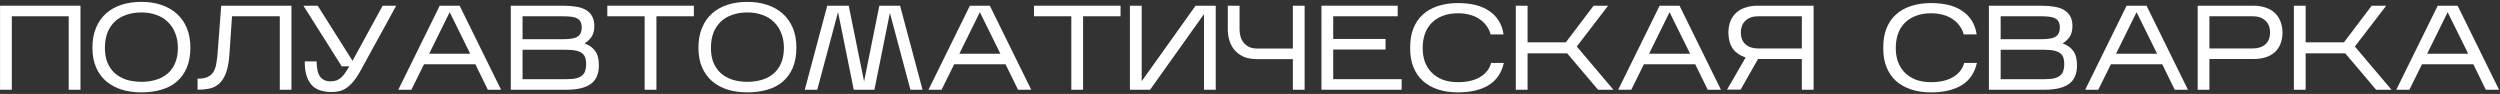
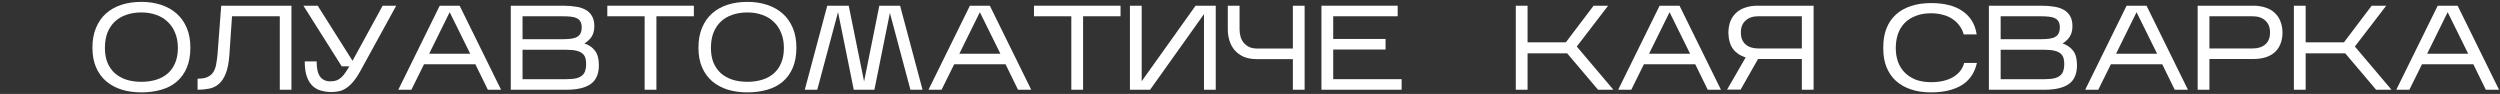
<svg xmlns="http://www.w3.org/2000/svg" width="1198" height="45" viewBox="0 0 1198 45" fill="none">
  <rect x="0" y="0" width="1198" height="45" fill="#333333" stroke="none" />
-   <path d="M5.663 7.798V43H0.026V2.737H38.564V43H32.927V7.798H5.663Z" fill="white" />
  <path d="M91.227 22.811C91.227 26.53 90.651 29.751 89.501 32.474C88.351 35.158 86.74 37.382 84.669 39.146C82.599 40.91 80.126 42.195 77.25 43C74.374 43.843 71.21 44.265 67.759 44.265C64.308 44.265 61.144 43.824 58.268 42.942C55.392 42.022 52.919 40.68 50.848 38.916C48.778 37.114 47.167 34.89 46.017 32.244C44.866 29.56 44.291 26.434 44.291 22.868C44.291 19.225 44.866 16.043 46.017 13.32C47.167 10.559 48.778 8.258 50.848 6.418C52.919 4.577 55.392 3.197 58.268 2.276C61.144 1.356 64.308 0.896 67.759 0.896C71.21 0.896 74.374 1.375 77.25 2.334C80.126 3.293 82.599 4.692 84.669 6.533C86.74 8.373 88.351 10.655 89.501 13.378C90.651 16.1 91.227 19.245 91.227 22.811ZM50.273 22.983C50.273 25.629 50.676 27.968 51.481 30.001C52.325 31.995 53.494 33.682 54.99 35.062C56.524 36.404 58.364 37.44 60.512 38.168C62.697 38.858 65.113 39.204 67.759 39.204C70.405 39.204 72.801 38.858 74.949 38.168C77.135 37.478 78.975 36.462 80.471 35.12C82.004 33.739 83.174 32.052 83.979 30.058C84.823 28.026 85.245 25.668 85.245 22.983C85.245 20.337 84.823 17.979 83.979 15.909C83.174 13.799 82.004 12.016 80.471 10.559C78.975 9.064 77.135 7.932 74.949 7.166C72.801 6.36 70.405 5.958 67.759 5.958C65.113 5.958 62.697 6.341 60.512 7.108C58.364 7.837 56.524 8.929 54.99 10.387C53.494 11.805 52.325 13.569 51.481 15.678C50.676 17.787 50.273 20.222 50.273 22.983Z" fill="white" />
  <path d="M139.656 2.737V43H134.077V7.798H111.184L109.919 26.319C109.651 30.039 109.075 33.011 108.193 35.235C107.311 37.421 106.199 39.089 104.857 40.239C103.515 41.389 101.962 42.137 100.198 42.482C98.473 42.827 96.632 43 94.677 43V37.708C96.632 37.708 98.185 37.459 99.335 36.96C100.524 36.424 101.445 35.676 102.096 34.717C102.787 33.72 103.266 32.512 103.534 31.093C103.803 29.675 104.033 28.064 104.225 26.262L106.008 2.737H139.656Z" fill="white" />
  <path d="M172.778 33.854C171.551 36.078 170.362 37.861 169.212 39.204C168.061 40.546 166.911 41.581 165.76 42.31C164.648 43.038 163.517 43.518 162.367 43.748C161.217 43.978 160.009 44.093 158.743 44.093C157.094 44.093 155.503 43.882 153.969 43.46C152.435 43.077 151.074 42.348 149.885 41.274C148.697 40.162 147.757 38.667 147.067 36.788C146.377 34.87 146.031 32.416 146.031 29.425H151.726C151.726 32.761 152.282 35.197 153.394 36.73C154.506 38.226 156.155 38.974 158.341 38.974C159.491 38.974 160.488 38.82 161.332 38.513C162.175 38.168 162.923 37.689 163.575 37.075C164.265 36.462 164.898 35.714 165.473 34.832C166.086 33.95 166.738 32.934 167.429 31.784H163.747L145.399 2.737H152.244L168.924 29.138L183.361 2.737H189.861L172.778 33.854Z" fill="white" />
  <path d="M203.179 30.806L197.14 43H190.87L210.714 2.737H220.262L240.106 43H233.779L227.797 30.806H203.179ZM205.653 25.744H225.324L215.488 5.843L205.653 25.744Z" fill="white" />
-   <path d="M286.982 31.266C286.982 35.446 285.659 38.456 283.013 40.297C280.405 42.099 276.571 43 271.509 43H244.763V2.737H269.899C272.161 2.737 274.193 2.89 275.996 3.197C277.836 3.465 279.408 3.983 280.712 4.75C282.016 5.478 283.013 6.475 283.703 7.741C284.432 8.968 284.796 10.559 284.796 12.515C284.796 14.585 284.355 16.292 283.473 17.634C282.591 18.938 281.46 19.992 280.079 20.798C282.342 21.603 284.048 22.811 285.199 24.421C286.387 25.993 286.982 28.275 286.982 31.266ZM250.4 18.784H269.381C271.03 18.784 272.449 18.708 273.637 18.554C274.826 18.401 275.785 18.113 276.513 17.692C277.28 17.27 277.836 16.695 278.181 15.966C278.565 15.199 278.757 14.24 278.757 13.09C278.757 11.94 278.546 11.019 278.124 10.329C277.74 9.601 277.146 9.064 276.341 8.719C275.574 8.335 274.596 8.086 273.407 7.971C272.219 7.856 270.838 7.798 269.266 7.798H250.4V18.784ZM250.4 37.938H271.509C273.465 37.938 275.056 37.785 276.283 37.478C277.51 37.133 278.45 36.654 279.102 36.04C279.792 35.388 280.252 34.621 280.482 33.739C280.751 32.857 280.885 31.88 280.885 30.806C280.885 29.694 280.77 28.716 280.54 27.872C280.31 27.029 279.849 26.3 279.159 25.687C278.469 25.073 277.491 24.613 276.226 24.306C274.999 24 273.369 23.846 271.337 23.846H250.4V37.938Z" fill="white" />
+   <path d="M286.982 31.266C286.982 35.446 285.659 38.456 283.013 40.297C280.405 42.099 276.571 43 271.509 43H244.763V2.737H269.899C272.161 2.737 274.193 2.89 275.996 3.197C277.836 3.465 279.408 3.983 280.712 4.75C282.016 5.478 283.013 6.475 283.703 7.741C284.432 8.968 284.796 10.559 284.796 12.515C284.796 14.585 284.355 16.292 283.473 17.634C282.591 18.938 281.46 19.992 280.079 20.798C282.342 21.603 284.048 22.811 285.199 24.421C286.387 25.993 286.982 28.275 286.982 31.266ZM250.4 18.784H269.381C271.03 18.784 272.449 18.708 273.637 18.554C274.826 18.401 275.785 18.113 276.513 17.692C277.28 17.27 277.836 16.695 278.181 15.966C278.565 15.199 278.757 14.24 278.757 13.09C278.757 11.94 278.546 11.019 278.124 10.329C277.74 9.601 277.146 9.064 276.341 8.719C275.574 8.335 274.596 8.086 273.407 7.971C272.219 7.856 270.838 7.798 269.266 7.798H250.4V18.784ZM250.4 37.938H271.509C273.465 37.938 275.056 37.785 276.283 37.478C277.51 37.133 278.45 36.654 279.102 36.04C279.792 35.388 280.252 34.621 280.482 33.739C280.751 32.857 280.885 31.88 280.885 30.806C280.885 29.694 280.77 28.716 280.54 27.872C280.31 27.029 279.849 26.3 279.159 25.687C278.469 25.073 277.491 24.613 276.226 24.306C274.999 24 273.369 23.846 271.337 23.846H250.4V37.938" fill="white" />
  <path d="M314.551 7.798V43H308.914V7.798H291.026V2.737H332.497V7.798H314.551Z" fill="white" />
  <path d="M381.63 22.811C381.63 26.53 381.055 29.751 379.905 32.474C378.754 35.158 377.144 37.382 375.073 39.146C373.002 40.91 370.529 42.195 367.653 43C364.777 43.843 361.614 44.265 358.162 44.265C354.711 44.265 351.548 43.824 348.672 42.942C345.796 42.022 343.322 40.68 341.252 38.916C339.181 37.114 337.571 34.89 336.42 32.244C335.27 29.56 334.695 26.434 334.695 22.868C334.695 19.225 335.27 16.043 336.42 13.32C337.571 10.559 339.181 8.258 341.252 6.418C343.322 4.577 345.796 3.197 348.672 2.276C351.548 1.356 354.711 0.896 358.162 0.896C361.614 0.896 364.777 1.375 367.653 2.334C370.529 3.293 373.002 4.692 375.073 6.533C377.144 8.373 378.754 10.655 379.905 13.378C381.055 16.1 381.63 19.245 381.63 22.811ZM340.677 22.983C340.677 25.629 341.079 27.968 341.884 30.001C342.728 31.995 343.898 33.682 345.393 35.062C346.927 36.404 348.768 37.44 350.915 38.168C353.101 38.858 355.517 39.204 358.162 39.204C360.808 39.204 363.205 38.858 365.352 38.168C367.538 37.478 369.379 36.462 370.874 35.12C372.408 33.739 373.577 32.052 374.383 30.058C375.226 28.026 375.648 25.668 375.648 22.983C375.648 20.337 375.226 17.979 374.383 15.909C373.577 13.799 372.408 12.016 370.874 10.559C369.379 9.064 367.538 7.932 365.352 7.166C363.205 6.36 360.808 5.958 358.162 5.958C355.517 5.958 353.101 6.341 350.915 7.108C348.768 7.837 346.927 8.929 345.393 10.387C343.898 11.805 342.728 13.569 341.884 15.678C341.079 17.787 340.677 20.222 340.677 22.983Z" fill="white" />
  <path d="M401.588 5.785L391.637 43H385.655L396.411 2.737H406.707L414.069 39.031L421.374 2.737H431.325L442.081 43H436.272L426.436 6.188L419.016 43H409.123L401.588 5.785Z" fill="white" />
  <path d="M457.24 30.806L451.201 43H444.931L464.775 2.737H474.323L494.167 43H487.84L481.858 30.806H457.24ZM459.714 25.744H479.385L469.549 5.843L459.714 25.744Z" fill="white" />
  <path d="M519.013 7.798V43H513.376V7.798H495.488V2.737H536.959V7.798H519.013Z" fill="white" />
  <path d="M576.947 6.763L551.121 43H541.457V2.737H547.094V38.916L572.92 2.737H582.583V43H576.947V6.763Z" fill="white" />
  <path d="M625.174 2.737V43H619.538V28.333H602.454C599.809 28.333 597.585 27.93 595.782 27.125C594.018 26.281 592.58 25.188 591.468 23.846C590.395 22.504 589.609 20.989 589.11 19.302C588.612 17.615 588.362 15.889 588.362 14.125V2.737H593.999V14.125C593.999 15.276 594.153 16.407 594.459 17.519C594.766 18.631 595.265 19.609 595.955 20.452C596.645 21.296 597.527 21.986 598.601 22.523C599.713 23.022 601.074 23.271 602.685 23.271H619.538V2.737H625.174Z" fill="white" />
  <path d="M671.663 37.938V43H633.241V2.737H669.765V7.798H638.877V18.669H663.956V23.731H638.877V37.938H671.663Z" fill="white" />
-   <path d="M720.629 30.173C719.517 35.005 717.063 38.571 713.267 40.872C709.47 43.134 704.6 44.265 698.657 44.265C695.052 44.265 691.831 43.786 688.994 42.827C686.156 41.869 683.759 40.507 681.804 38.743C679.848 36.941 678.353 34.755 677.317 32.186C676.282 29.617 675.764 26.722 675.764 23.501V22.466C675.764 19.13 676.282 16.158 677.317 13.55C678.353 10.943 679.848 8.757 681.804 6.993C683.759 5.191 686.156 3.829 688.994 2.909C691.831 1.951 695.052 1.471 698.657 1.471C701.724 1.471 704.505 1.778 706.997 2.391C709.528 3.005 711.714 3.945 713.554 5.21C715.433 6.437 716.967 7.99 718.156 9.869C719.344 11.748 720.131 13.953 720.514 16.484H714.302C713.918 14.988 713.267 13.627 712.346 12.4C711.464 11.134 710.352 10.061 709.01 9.179C707.706 8.258 706.173 7.568 704.409 7.108C702.683 6.61 700.766 6.36 698.657 6.36C695.857 6.36 693.403 6.782 691.294 7.626C689.185 8.431 687.421 9.562 686.003 11.019C684.584 12.476 683.51 14.24 682.781 16.311C682.091 18.343 681.746 20.587 681.746 23.041C681.746 25.38 682.091 27.547 682.781 29.54C683.51 31.534 684.584 33.26 686.003 34.717C687.421 36.174 689.185 37.325 691.294 38.168C693.403 38.974 695.857 39.376 698.657 39.376C702.913 39.376 706.422 38.571 709.183 36.96C711.982 35.312 713.765 33.049 714.532 30.173H720.629Z" fill="white" />
  <path d="M732.009 25.572V43H726.372V2.737H732.009V20.28H750.357L763.644 2.737H770.604L755.592 22.293L773.135 43H765.772L750.99 25.572H732.009Z" fill="white" />
  <path d="M787.75 30.806L781.71 43H775.441L795.285 2.737H804.833L824.677 43H818.35L812.368 30.806H787.75ZM790.223 25.744H809.894L800.059 5.843L790.223 25.744Z" fill="white" />
  <path d="M869.079 2.737V43H863.442V28.275H842.447L834.107 42.942H827.608L836.523 27.527C833.992 26.76 831.998 25.437 830.541 23.558C829.122 21.68 828.355 19.13 828.24 15.909C828.24 13.723 828.566 11.805 829.218 10.157C829.908 8.508 830.848 7.146 832.036 6.073C833.264 4.961 834.74 4.136 836.465 3.599C838.191 3.024 840.108 2.737 842.217 2.737H869.079ZM834.222 15.563C834.222 18.056 834.97 19.954 836.465 21.258C837.961 22.561 839.955 23.213 842.447 23.213H863.442V7.798H842.447C839.955 7.798 837.961 8.489 836.465 9.869C834.97 11.211 834.222 13.109 834.222 15.563Z" fill="white" />
  <path d="M947.335 30.173C946.223 35.005 943.768 38.571 939.972 40.872C936.176 43.134 931.306 44.265 925.362 44.265C921.758 44.265 918.537 43.786 915.699 42.827C912.862 41.869 910.465 40.507 908.509 38.743C906.554 36.941 905.058 34.755 904.023 32.186C902.988 29.617 902.47 26.722 902.47 23.501V22.466C902.47 19.13 902.988 16.158 904.023 13.55C905.058 10.943 906.554 8.757 908.509 6.993C910.465 5.191 912.862 3.829 915.699 2.909C918.537 1.951 921.758 1.471 925.362 1.471C928.43 1.471 931.21 1.778 933.703 2.391C936.234 3.005 938.419 3.945 940.26 5.21C942.139 6.437 943.673 7.99 944.861 9.869C946.05 11.748 946.836 13.953 947.22 16.484H941.008C940.624 14.988 939.972 13.627 939.052 12.4C938.17 11.134 937.058 10.061 935.716 9.179C934.412 8.258 932.878 7.568 931.114 7.108C929.389 6.61 927.471 6.36 925.362 6.36C922.563 6.36 920.109 6.782 918 7.626C915.891 8.431 914.127 9.562 912.708 11.019C911.289 12.476 910.216 14.24 909.487 16.311C908.797 18.343 908.452 20.587 908.452 23.041C908.452 25.38 908.797 27.547 909.487 29.54C910.216 31.534 911.289 33.26 912.708 34.717C914.127 36.174 915.891 37.325 918 38.168C920.109 38.974 922.563 39.376 925.362 39.376C929.619 39.376 933.127 38.571 935.888 36.96C938.688 35.312 940.471 33.049 941.238 30.173H947.335Z" fill="white" />
  <path d="M995.297 31.266C995.297 35.446 993.974 38.456 991.328 40.297C988.72 42.099 984.886 43 979.824 43H953.078V2.737H978.213C980.476 2.737 982.508 2.89 984.31 3.197C986.151 3.465 987.723 3.983 989.027 4.75C990.331 5.478 991.328 6.475 992.018 7.741C992.747 8.968 993.111 10.559 993.111 12.515C993.111 14.585 992.67 16.292 991.788 17.634C990.906 18.938 989.775 19.992 988.394 20.798C990.657 21.603 992.363 22.811 993.513 24.421C994.702 25.993 995.297 28.275 995.297 31.266ZM958.714 18.784H977.696C979.345 18.784 980.763 18.708 981.952 18.554C983.141 18.401 984.099 18.113 984.828 17.692C985.595 17.27 986.151 16.695 986.496 15.966C986.88 15.199 987.071 14.24 987.071 13.09C987.071 11.94 986.86 11.019 986.439 10.329C986.055 9.601 985.461 9.064 984.656 8.719C983.889 8.335 982.911 8.086 981.722 7.971C980.533 7.856 979.153 7.798 977.581 7.798H958.714V18.784ZM958.714 37.938H979.824C981.78 37.938 983.371 37.785 984.598 37.478C985.825 37.133 986.764 36.654 987.416 36.04C988.107 35.388 988.567 34.621 988.797 33.739C989.065 32.857 989.2 31.88 989.2 30.806C989.2 29.694 989.084 28.716 988.854 27.872C988.624 27.029 988.164 26.3 987.474 25.687C986.784 25.073 985.806 24.613 984.54 24.306C983.313 24 981.684 23.846 979.651 23.846H958.714V37.938Z" fill="white" />
  <path d="M1011.53 30.806L1005.49 43H999.225L1019.07 2.737H1028.62L1048.46 43H1042.13L1036.15 30.806H1011.53ZM1014.01 25.744H1033.68L1023.84 5.843L1014.01 25.744Z" fill="white" />
  <path d="M1058.75 28.275V43H1053.12V2.737H1079.81C1081.92 2.737 1083.83 3.024 1085.56 3.599C1087.28 4.136 1088.74 4.961 1089.93 6.073C1091.16 7.146 1092.1 8.508 1092.75 10.157C1093.44 11.805 1093.78 13.723 1093.78 15.909C1093.71 18.017 1093.32 19.858 1092.63 21.43C1091.94 23.003 1090.98 24.287 1089.76 25.284C1088.57 26.281 1087.13 27.029 1085.44 27.527C1083.76 28.026 1081.88 28.275 1079.81 28.275H1058.75ZM1058.75 23.213H1079.58C1082.07 23.213 1084.06 22.561 1085.56 21.258C1087.05 19.954 1087.8 18.056 1087.8 15.563C1087.8 13.109 1087.05 11.211 1085.56 9.869C1084.06 8.489 1082.07 7.798 1079.58 7.798H1058.75V23.213Z" fill="white" />
  <path d="M1104.87 25.572V43H1099.23V2.737H1104.87V20.28H1123.22L1136.51 2.737H1143.47L1128.45 22.293L1146 43H1138.63L1123.85 25.572H1104.87Z" fill="white" />
  <path d="M1160.61 30.806L1154.57 43H1148.3L1168.15 2.737H1177.7L1197.54 43H1191.21L1185.23 30.806H1160.61ZM1163.09 25.744H1182.76L1172.92 5.843L1163.09 25.744Z" fill="white" />
</svg>